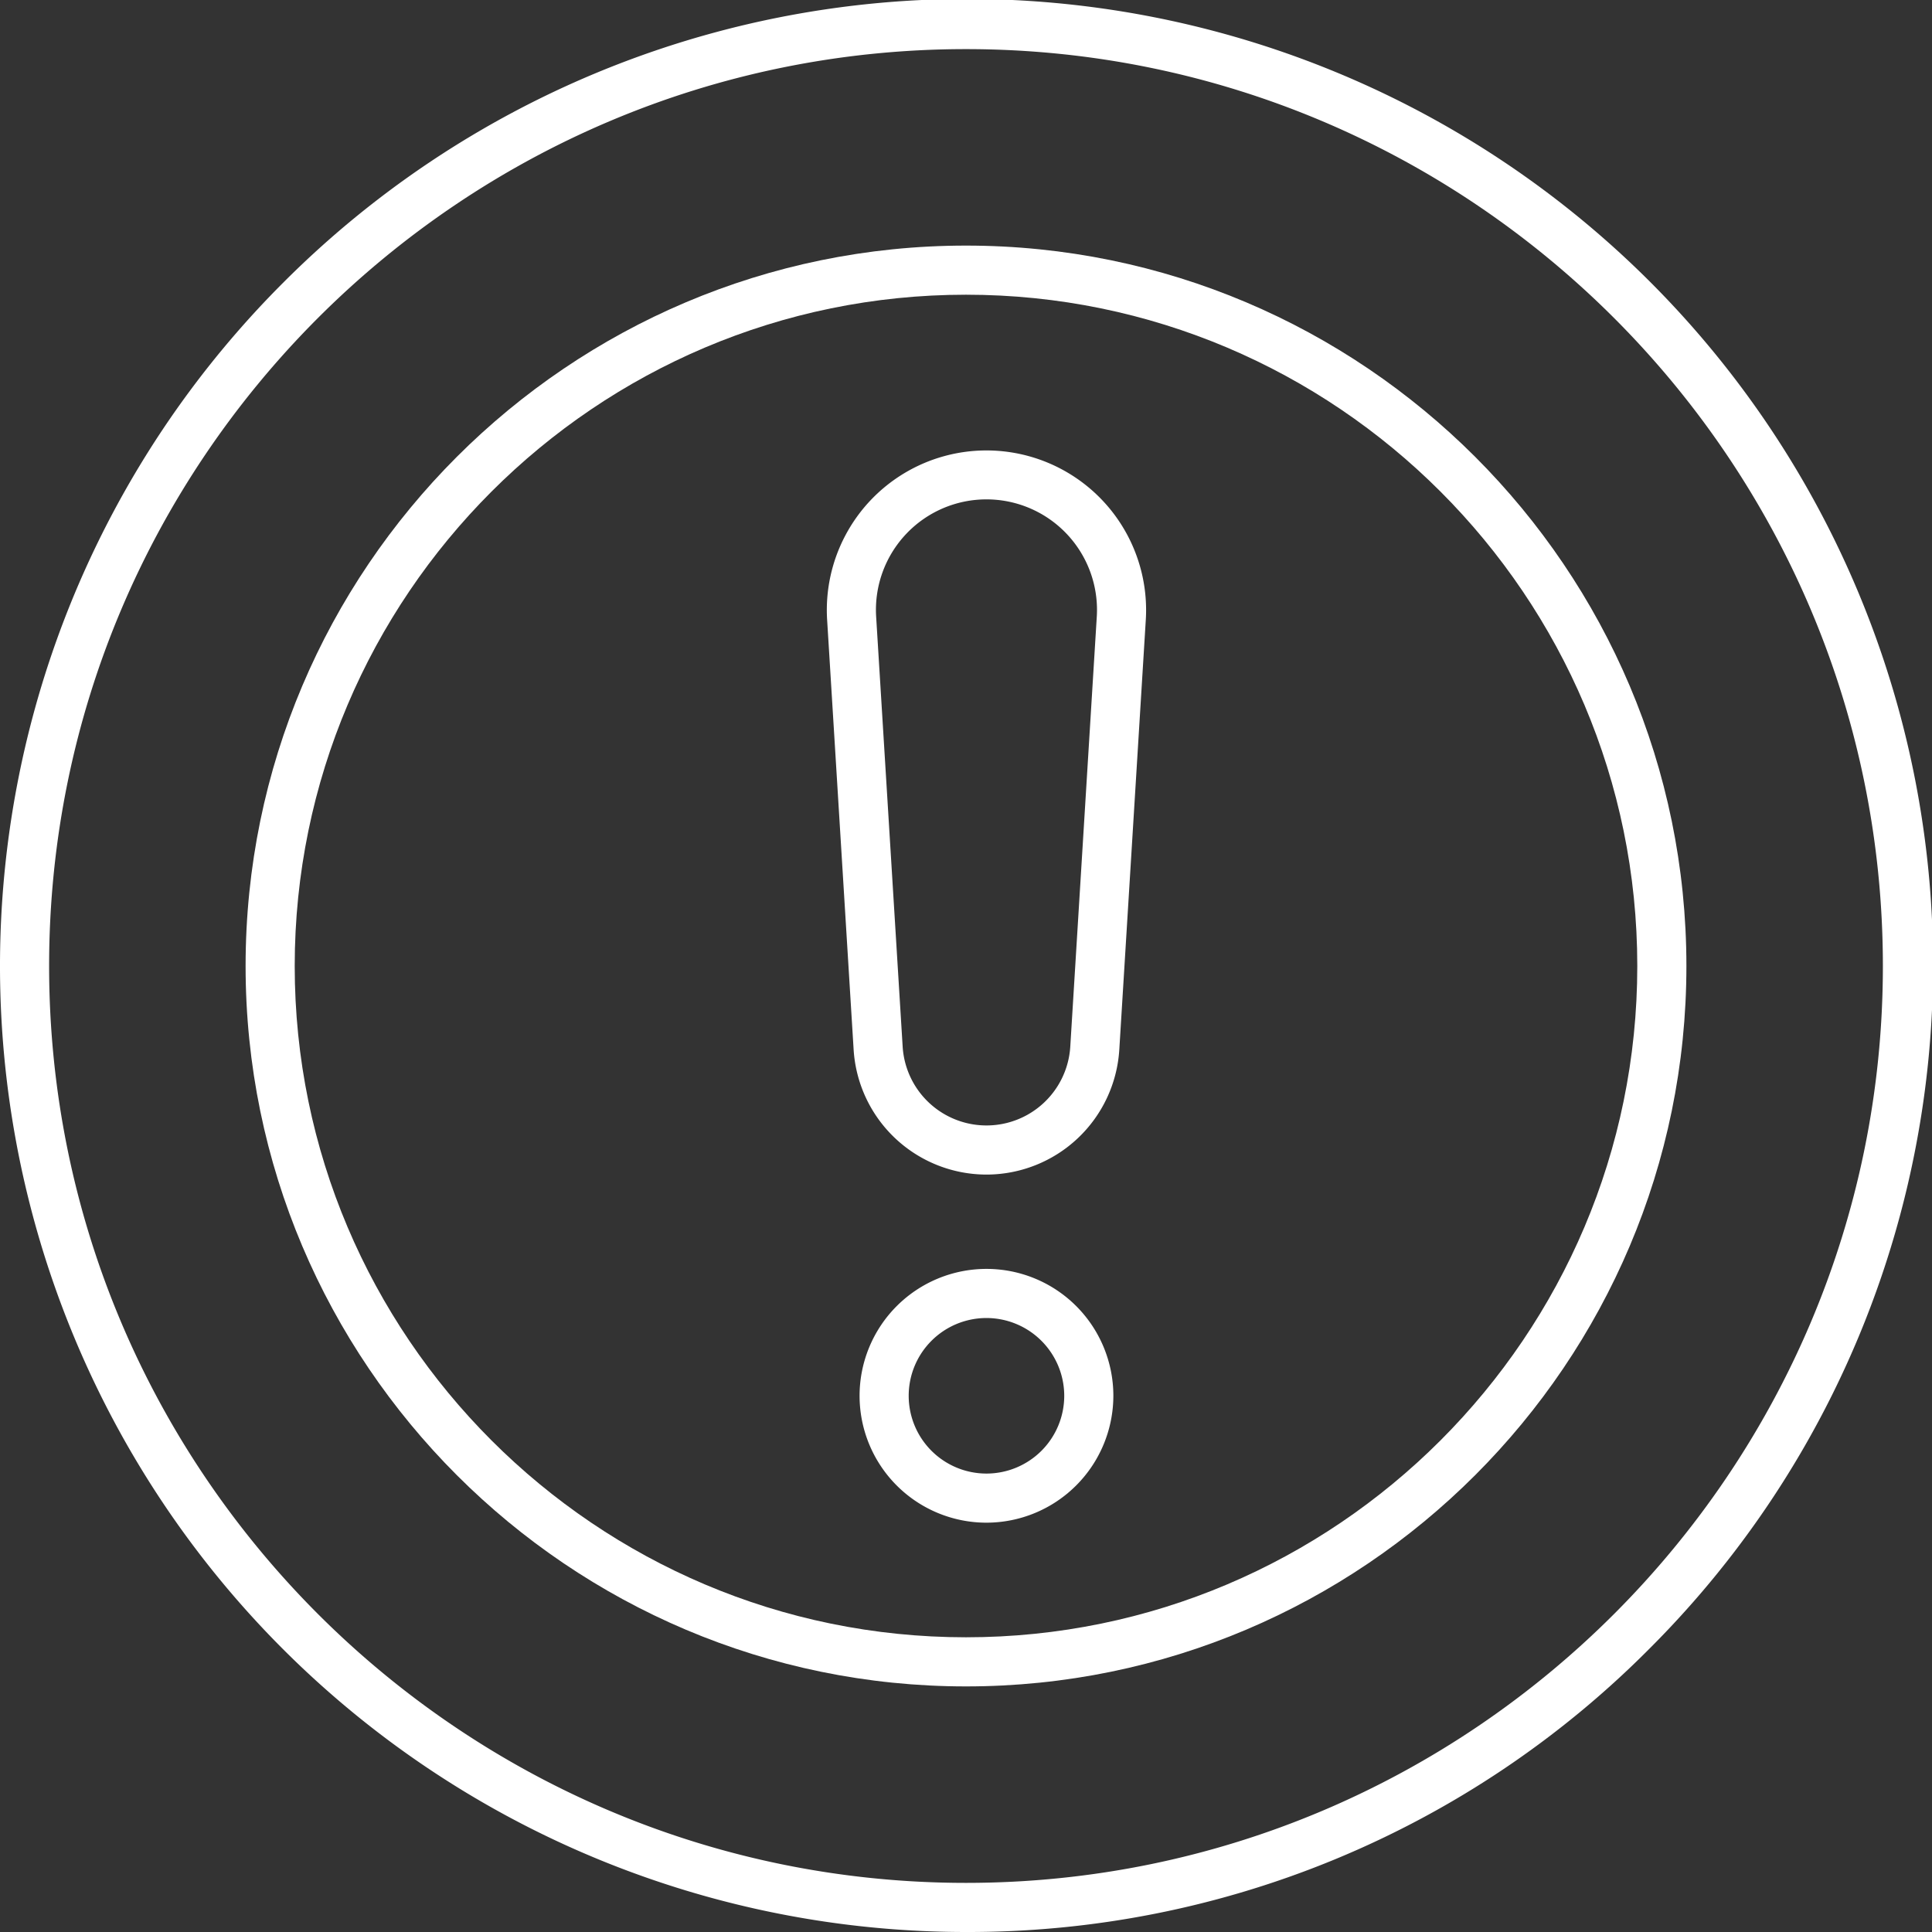
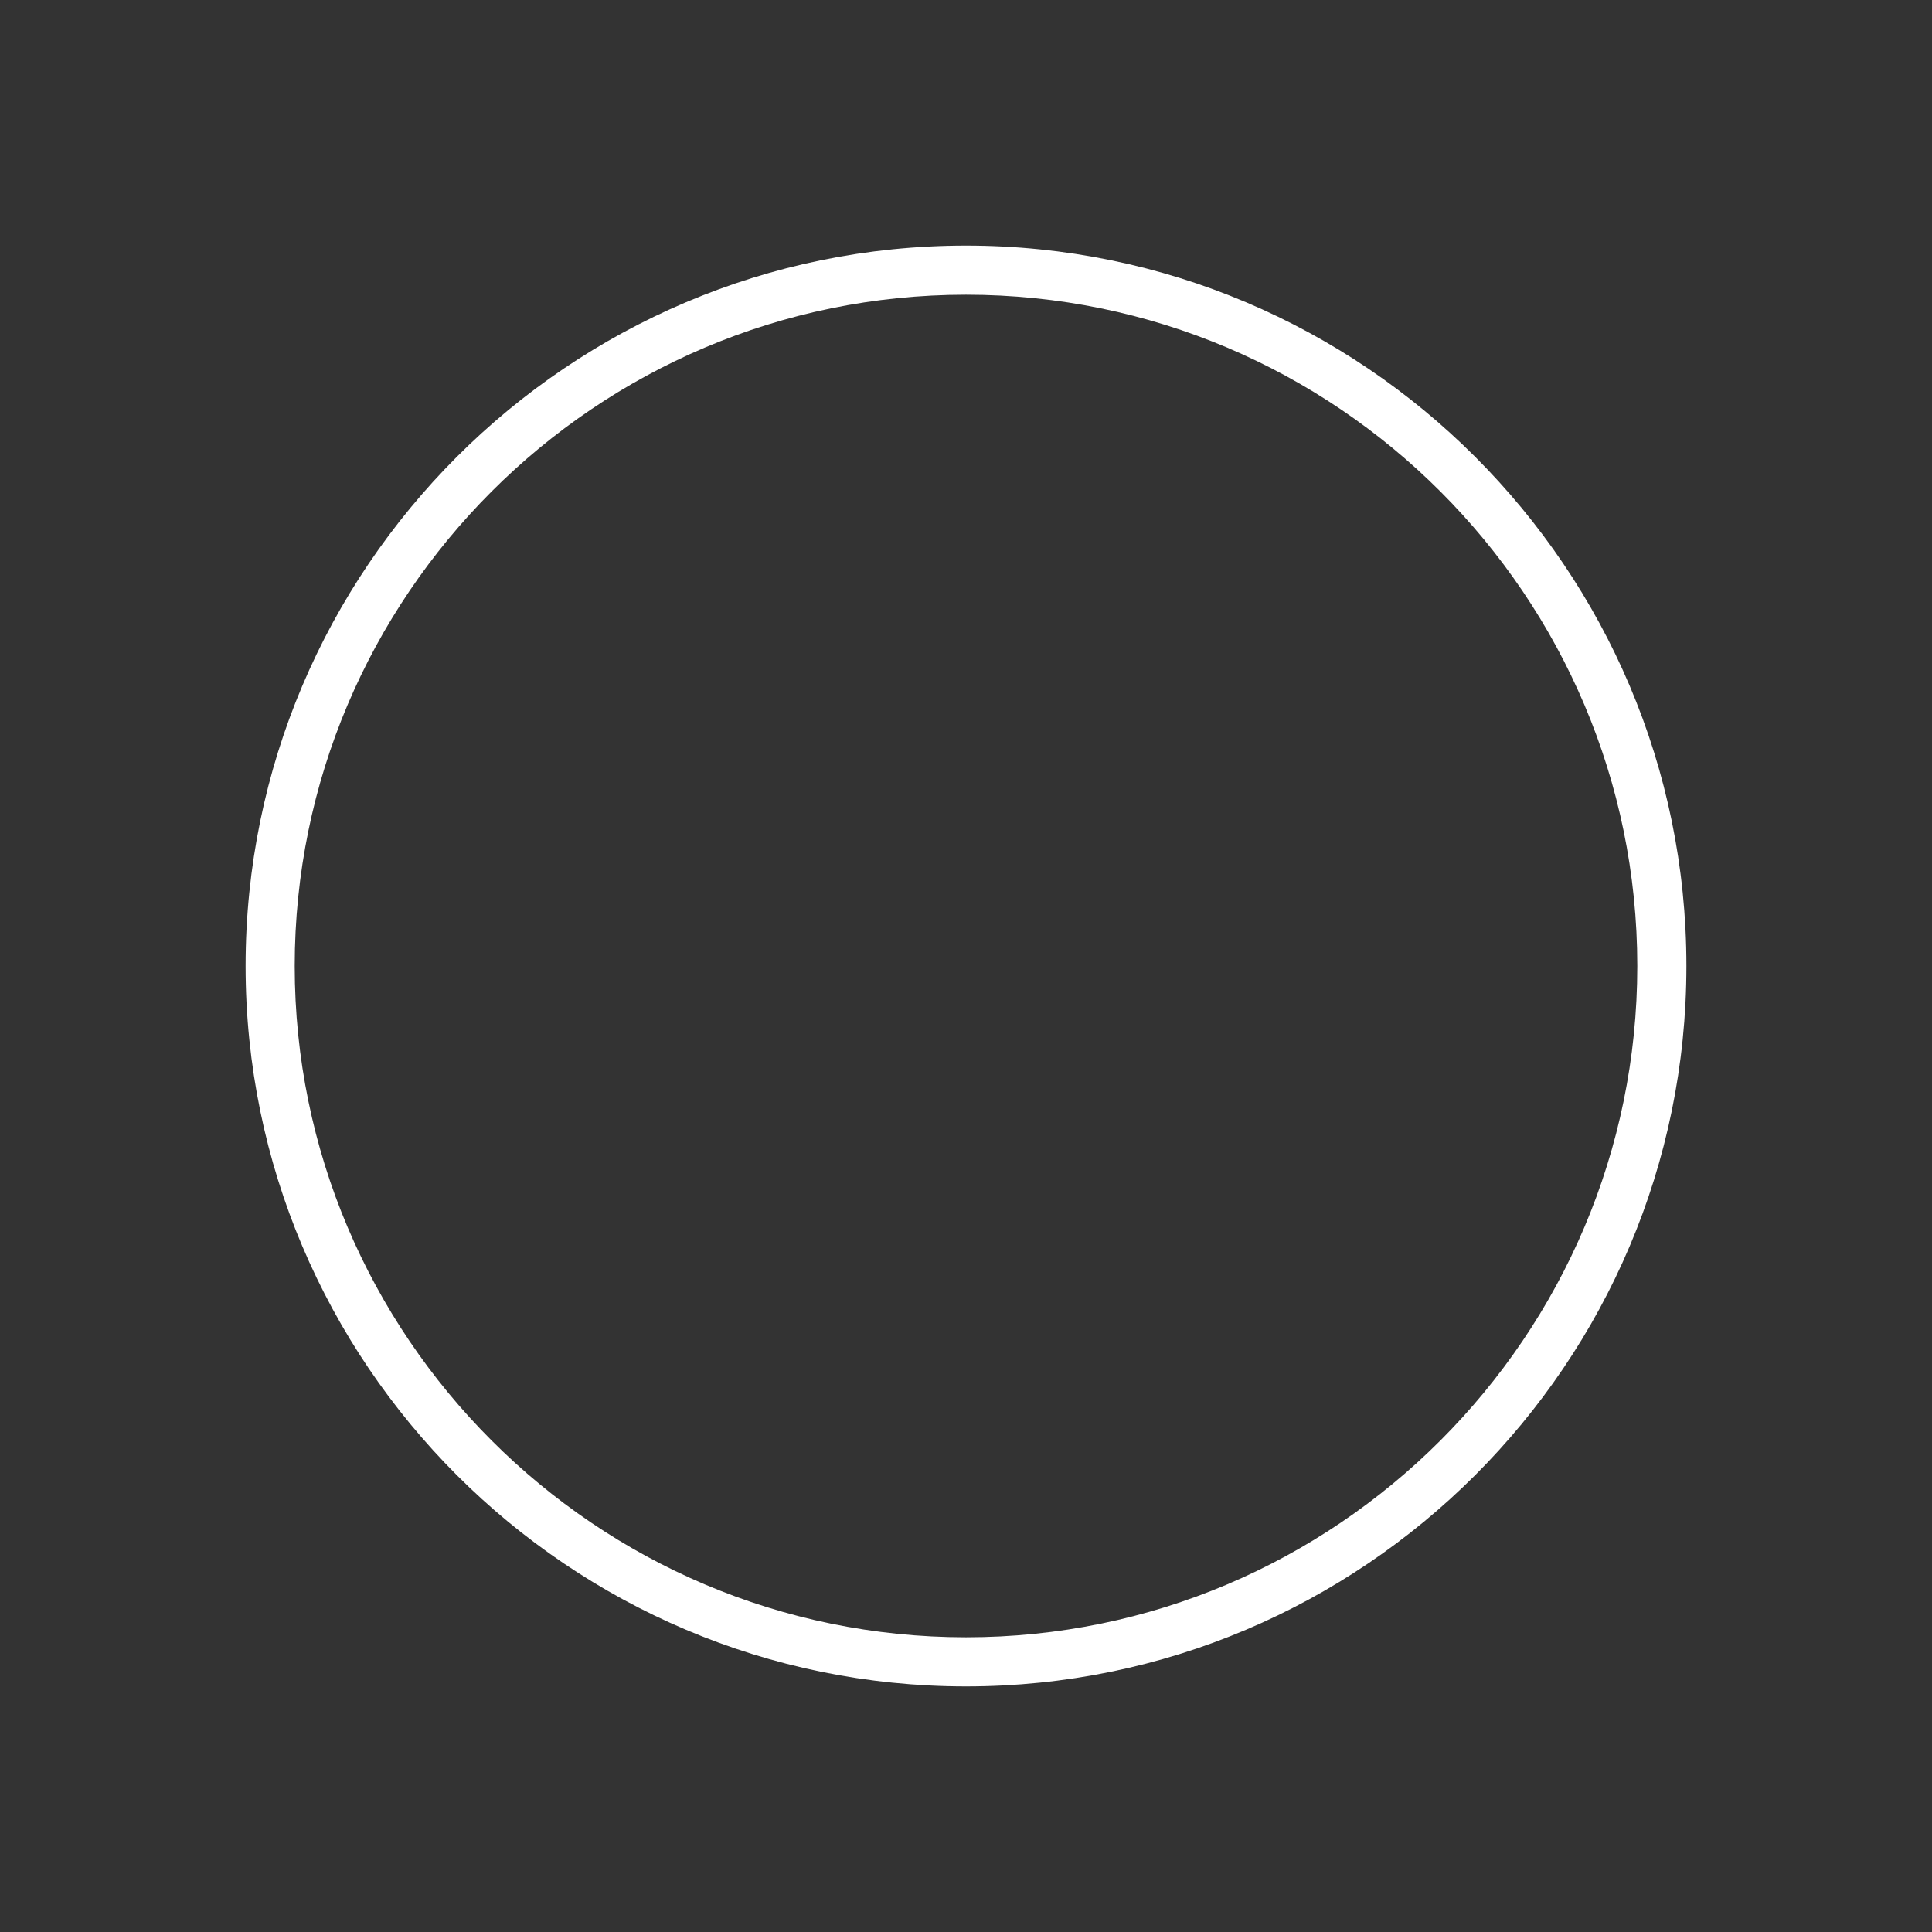
<svg xmlns="http://www.w3.org/2000/svg" width="472" height="472" viewBox="0 0 472 472">
  <rect x="0" y="0" width="472" height="472" fill="#333333" stroke="none" />
  <g id="Group_487" data-name="Group 487" transform="translate(-24 -24)">
    <g id="Group_486" data-name="Group 486">
      <g id="Group_482" data-name="Group 482">
-         <path id="Path_180" data-name="Path 180" d="M260,496A236,236,0,0,1,93.123,93.123,236,236,0,1,1,426.877,426.877,234.452,234.452,0,0,1,260,496Zm0-460C136.486,36,36,136.486,36,260S136.486,484,260,484,484,383.514,484,260,383.514,36,260,36Z" fill="#fff" />
-       </g>
+         </g>
      <g id="Group_483" data-name="Group 483">
        <path id="Path_181" data-name="Path 181" d="M260,436c-97.047,0-176-78.953-176-176S162.953,84,260,84s176,78.953,176,176S357.047,436,260,436Zm0-340C169.57,96,96,169.57,96,260s73.57,164,164,164,164-73.57,164-164S350.43,96,260,96Z" fill="#fff" />
      </g>
      <g id="Group_484" data-name="Group 484">
-         <path id="Path_182" data-name="Path 182" d="M265,310.957a32.546,32.546,0,0,1-32.458-30.6l-6.477-105.044a39,39,0,1,1,77.869-.017L297.456,280.37A32.541,32.541,0,0,1,265,310.957ZM265,146a27,27,0,0,0-26.956,28.587l6.477,105.044a20.514,20.514,0,0,0,40.958.017l6.478-105.079A27,27,0,0,0,265,146Z" fill="#fff" />
-       </g>
+         </g>
      <g id="Group_485" data-name="Group 485">
-         <path id="Path_183" data-name="Path 183" d="M265,396a31,31,0,1,1,31-31A31.035,31.035,0,0,1,265,396Zm0-50a19,19,0,1,0,19,19A19.021,19.021,0,0,0,265,346Z" fill="#fff" />
-       </g>
+         </g>
    </g>
  </g>
</svg>